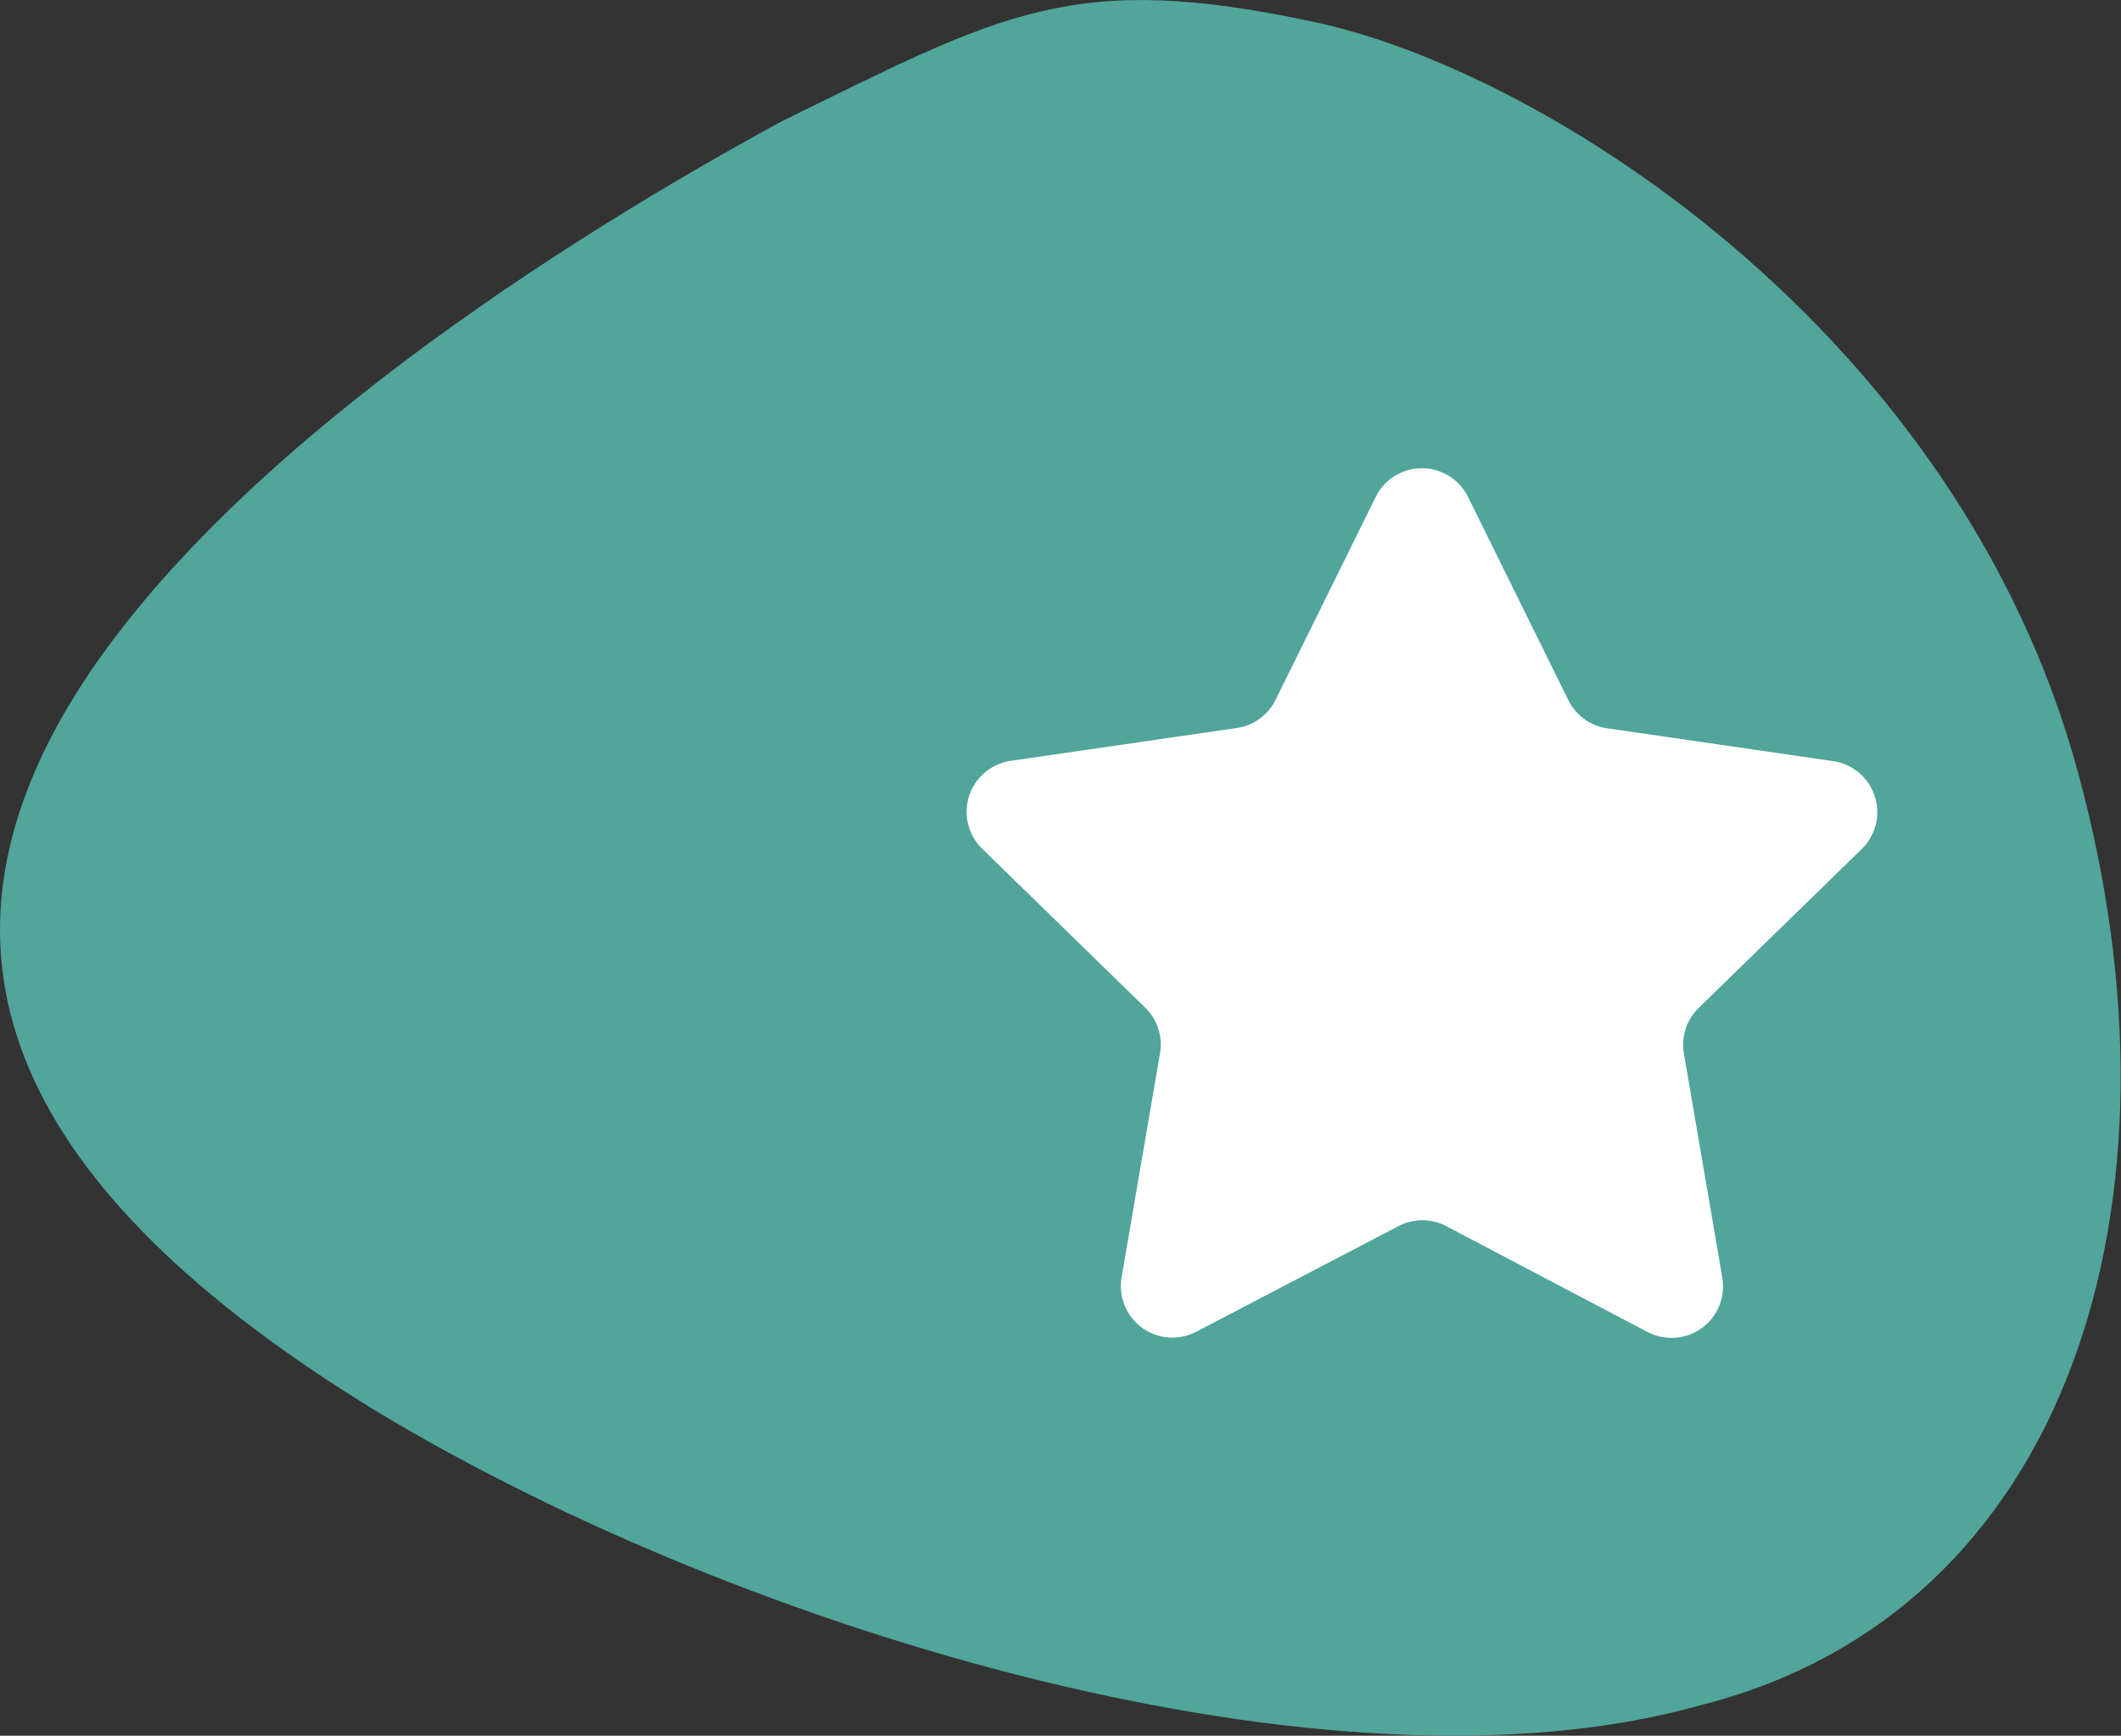
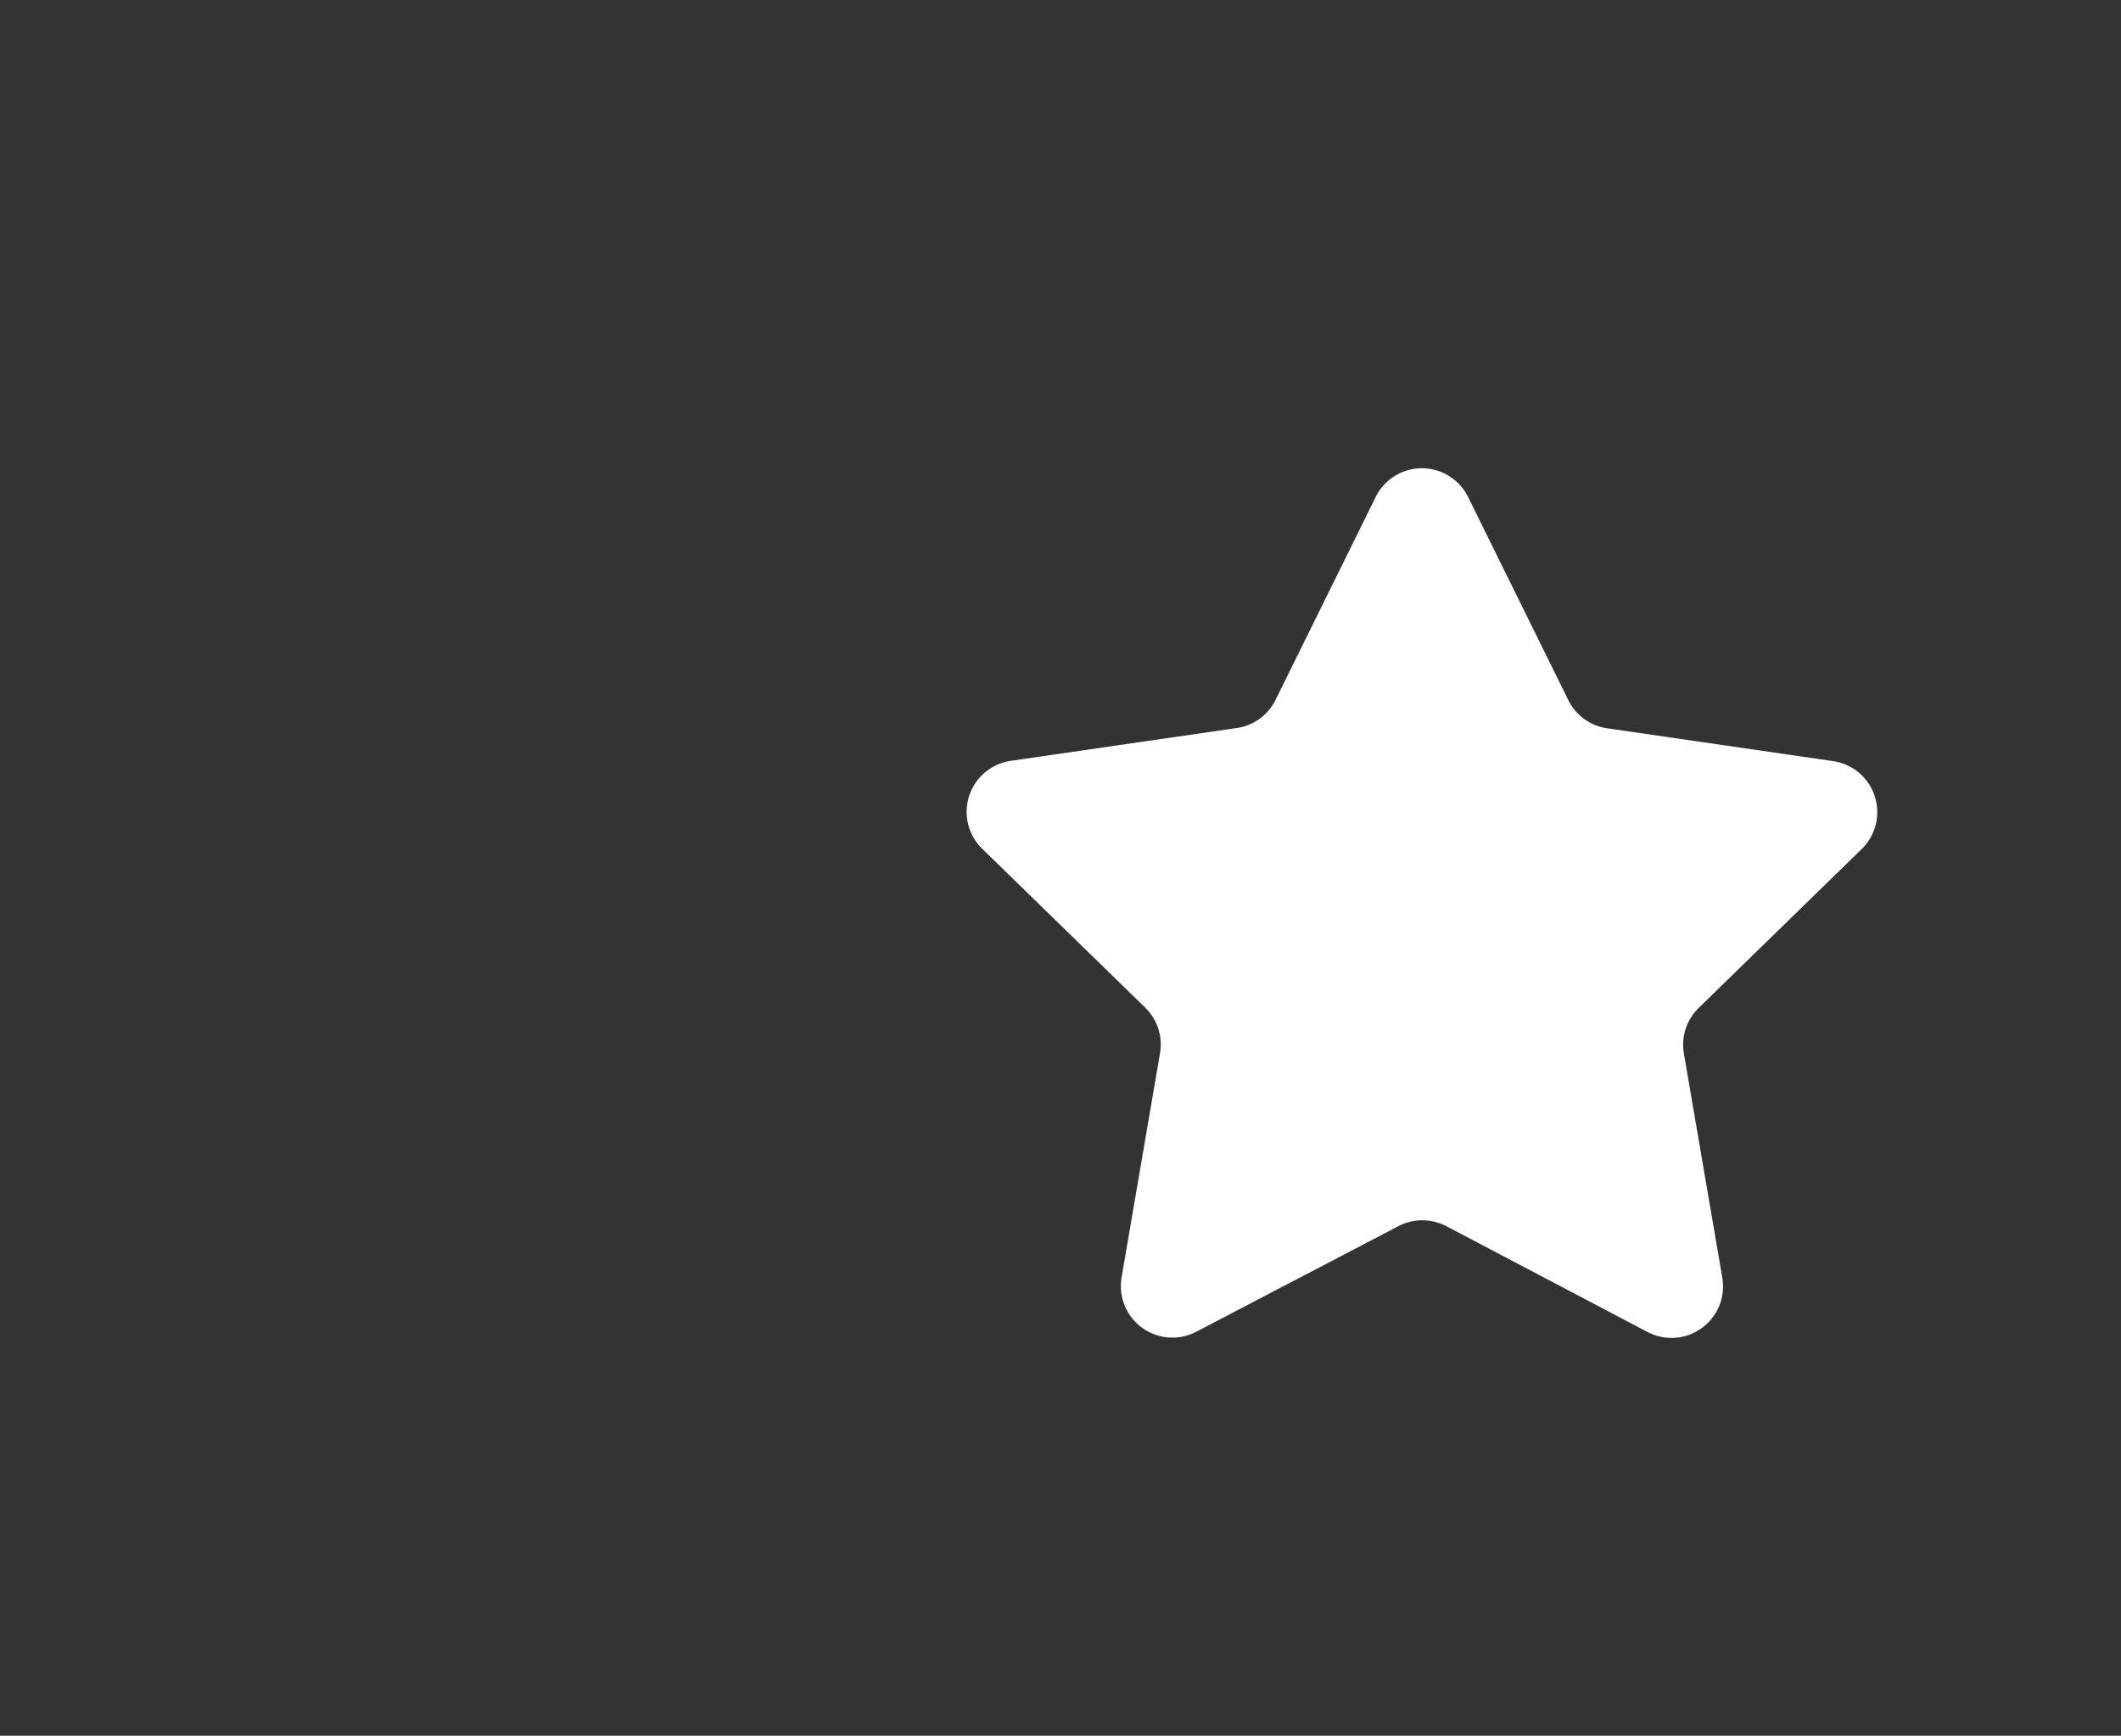
<svg xmlns="http://www.w3.org/2000/svg" viewBox="0 0 216.47 177.13">
  <rect x="0" y="0" width="216.47" height="177.13" fill="#333333" stroke="none" />
  <defs>
    <style>.cls-1{isolation:isolate;}.cls-2{mix-blend-mode:multiply;}.cls-3{fill:#51a59a;}.cls-4{fill:#fff;}</style>
  </defs>
  <g class="cls-1">
    <g id="Laag_2" data-name="Laag 2">
      <g id="Laag_1-2" data-name="Laag 1">
        <g class="cls-2">
-           <path class="cls-3" d="M79.84,12.35h0c22.47-11,29.63-15.4,54.22-10.12h0c23.66,5,65.83,31.8,78,76.52h0c12.08,44.1-.9,85.79-38.51,95.27h0C136,184.58,76,166.63,38.62,144.14h0c-37.74-23-46.75-46.51-31.69-72h0C22.13,46.59,58.7,23.82,79.84,12.35Z" />
-         </g>
+           </g>
        <path class="cls-4" d="M149.8,50.65l10.27,20.81a5.27,5.27,0,0,0,4,2.87l23,3.34a5.26,5.26,0,0,1,2.91,9l-16.61,16.19a5.24,5.24,0,0,0-1.51,4.66l3.92,22.87a5.26,5.26,0,0,1-7.63,5.54l-20.54-10.8a5.28,5.28,0,0,0-4.89,0L122.1,135.9a5.26,5.26,0,0,1-7.63-5.54l3.92-22.87a5.24,5.24,0,0,0-1.51-4.66L100.27,86.64a5.26,5.26,0,0,1,2.91-9l23-3.34a5.24,5.24,0,0,0,4-2.87l10.27-20.81A5.26,5.26,0,0,1,149.8,50.65Z" />
      </g>
    </g>
  </g>
</svg>